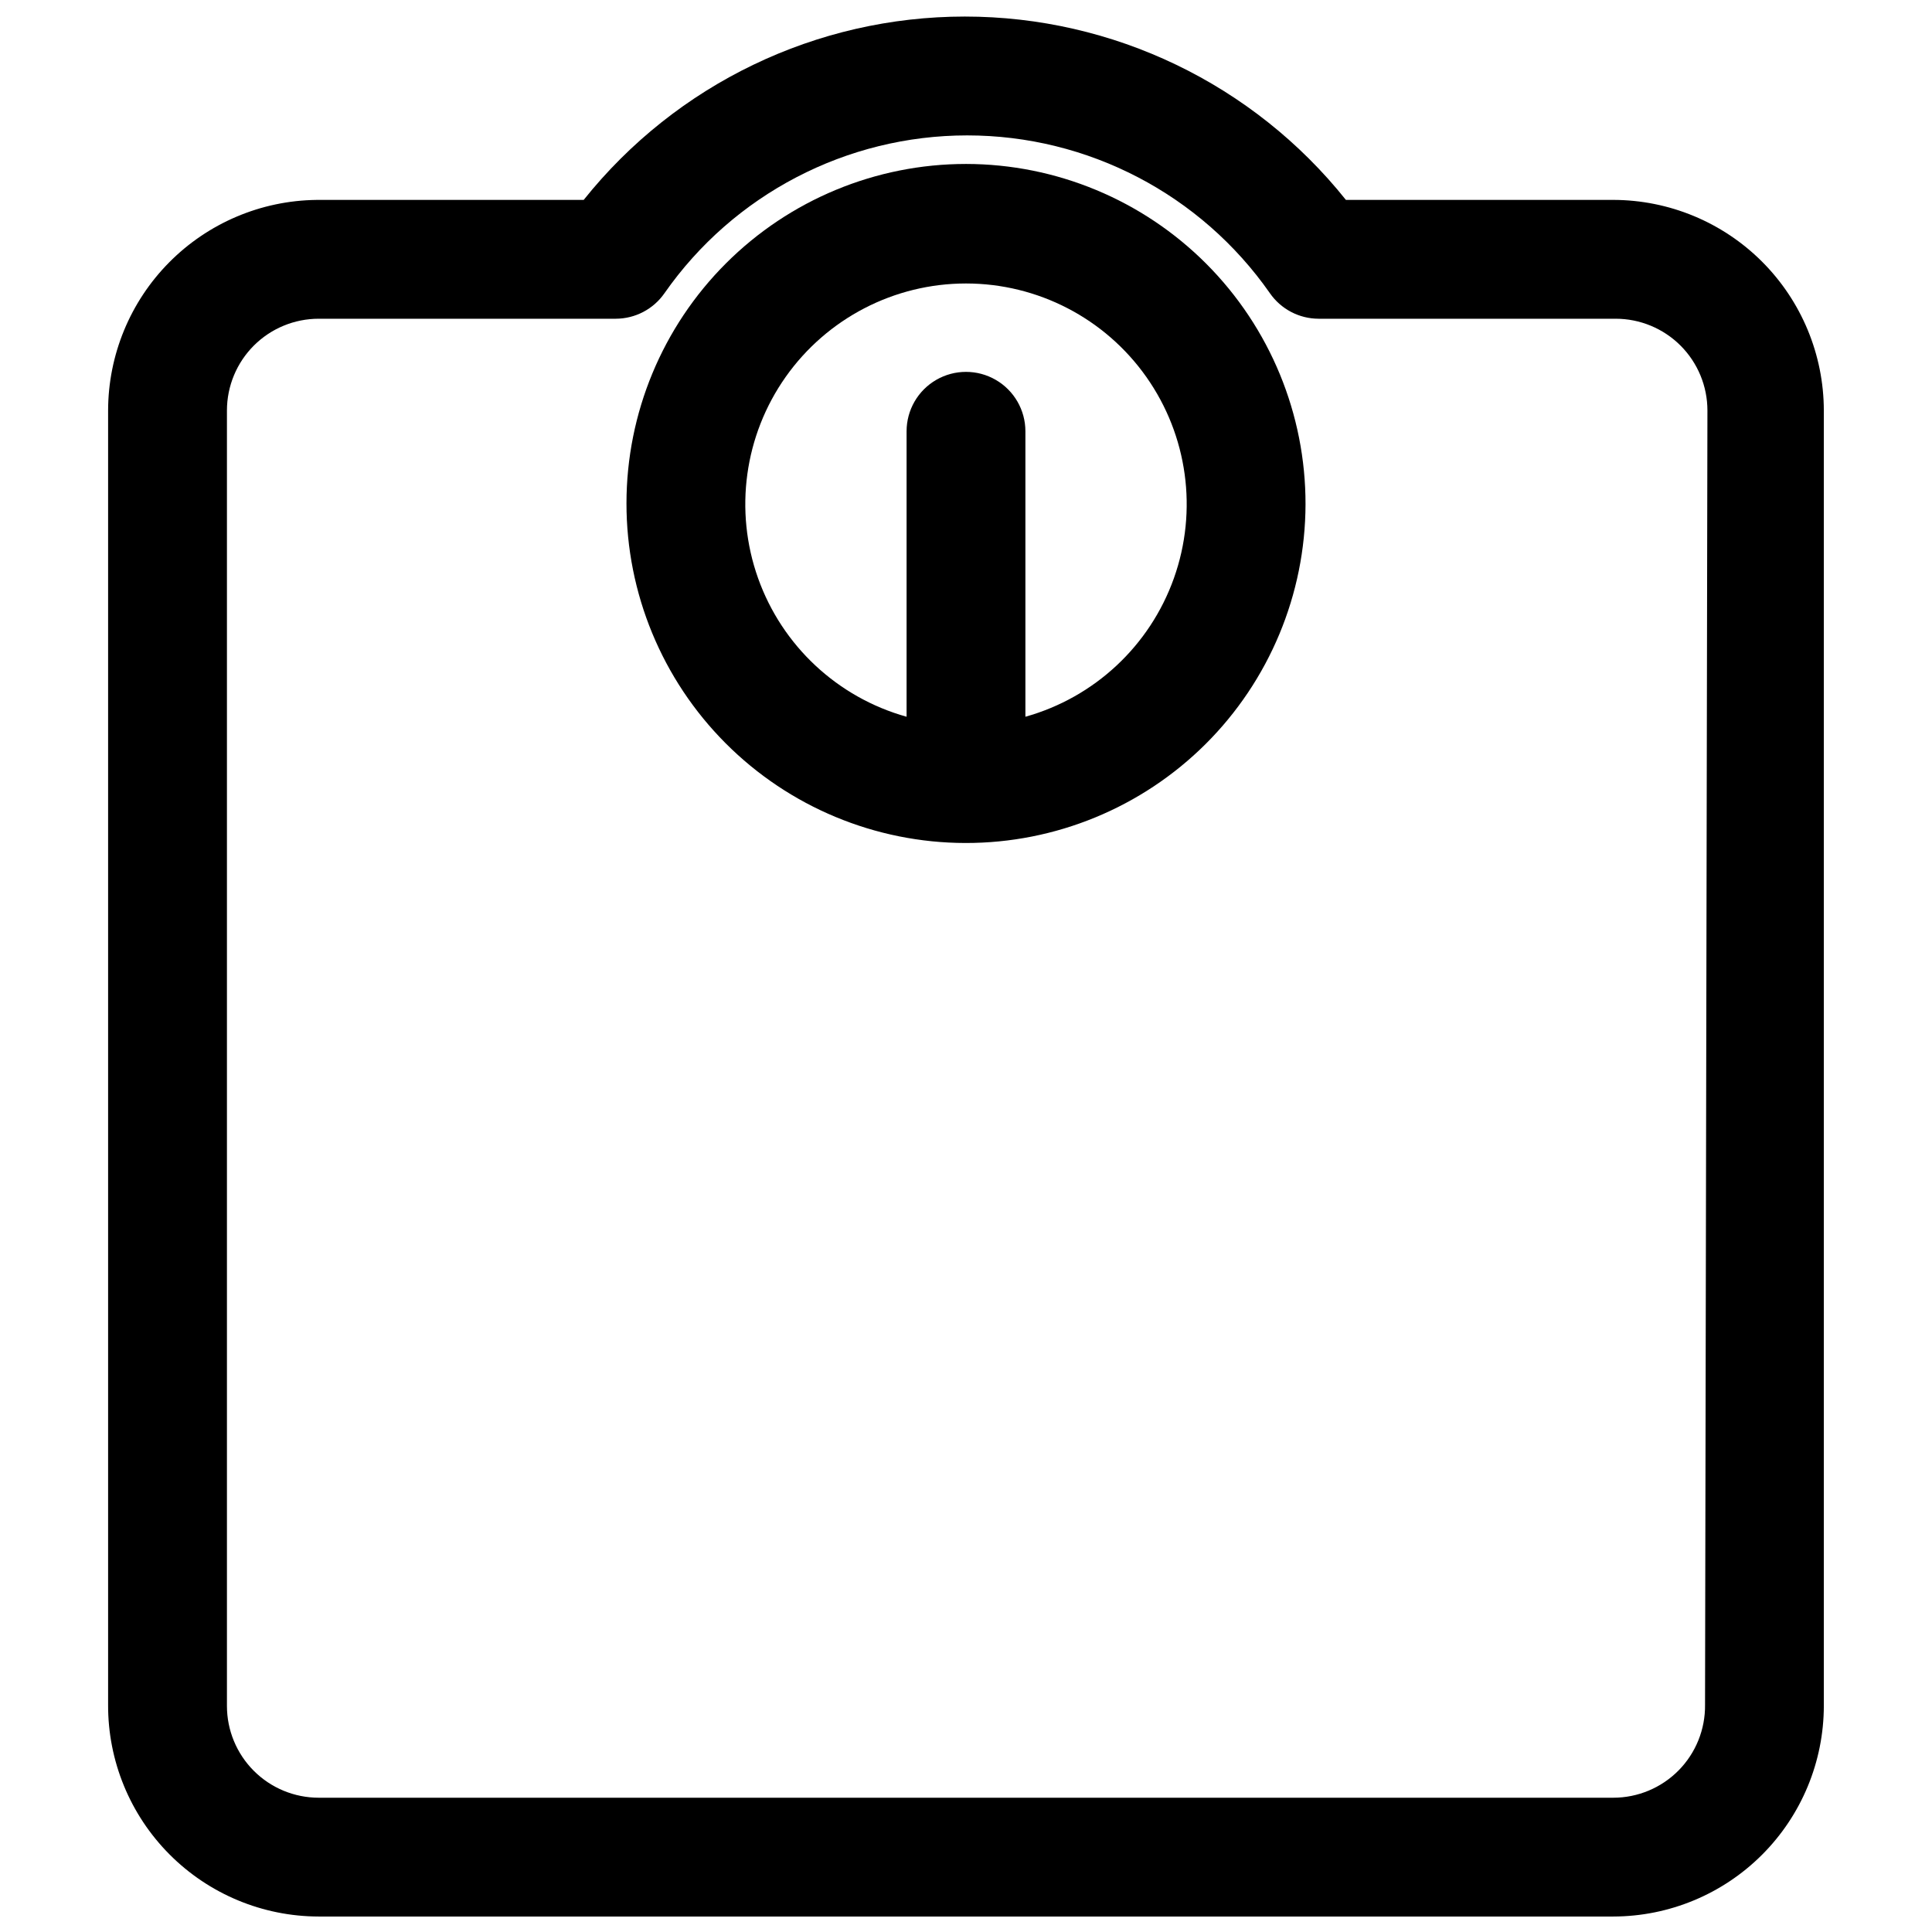
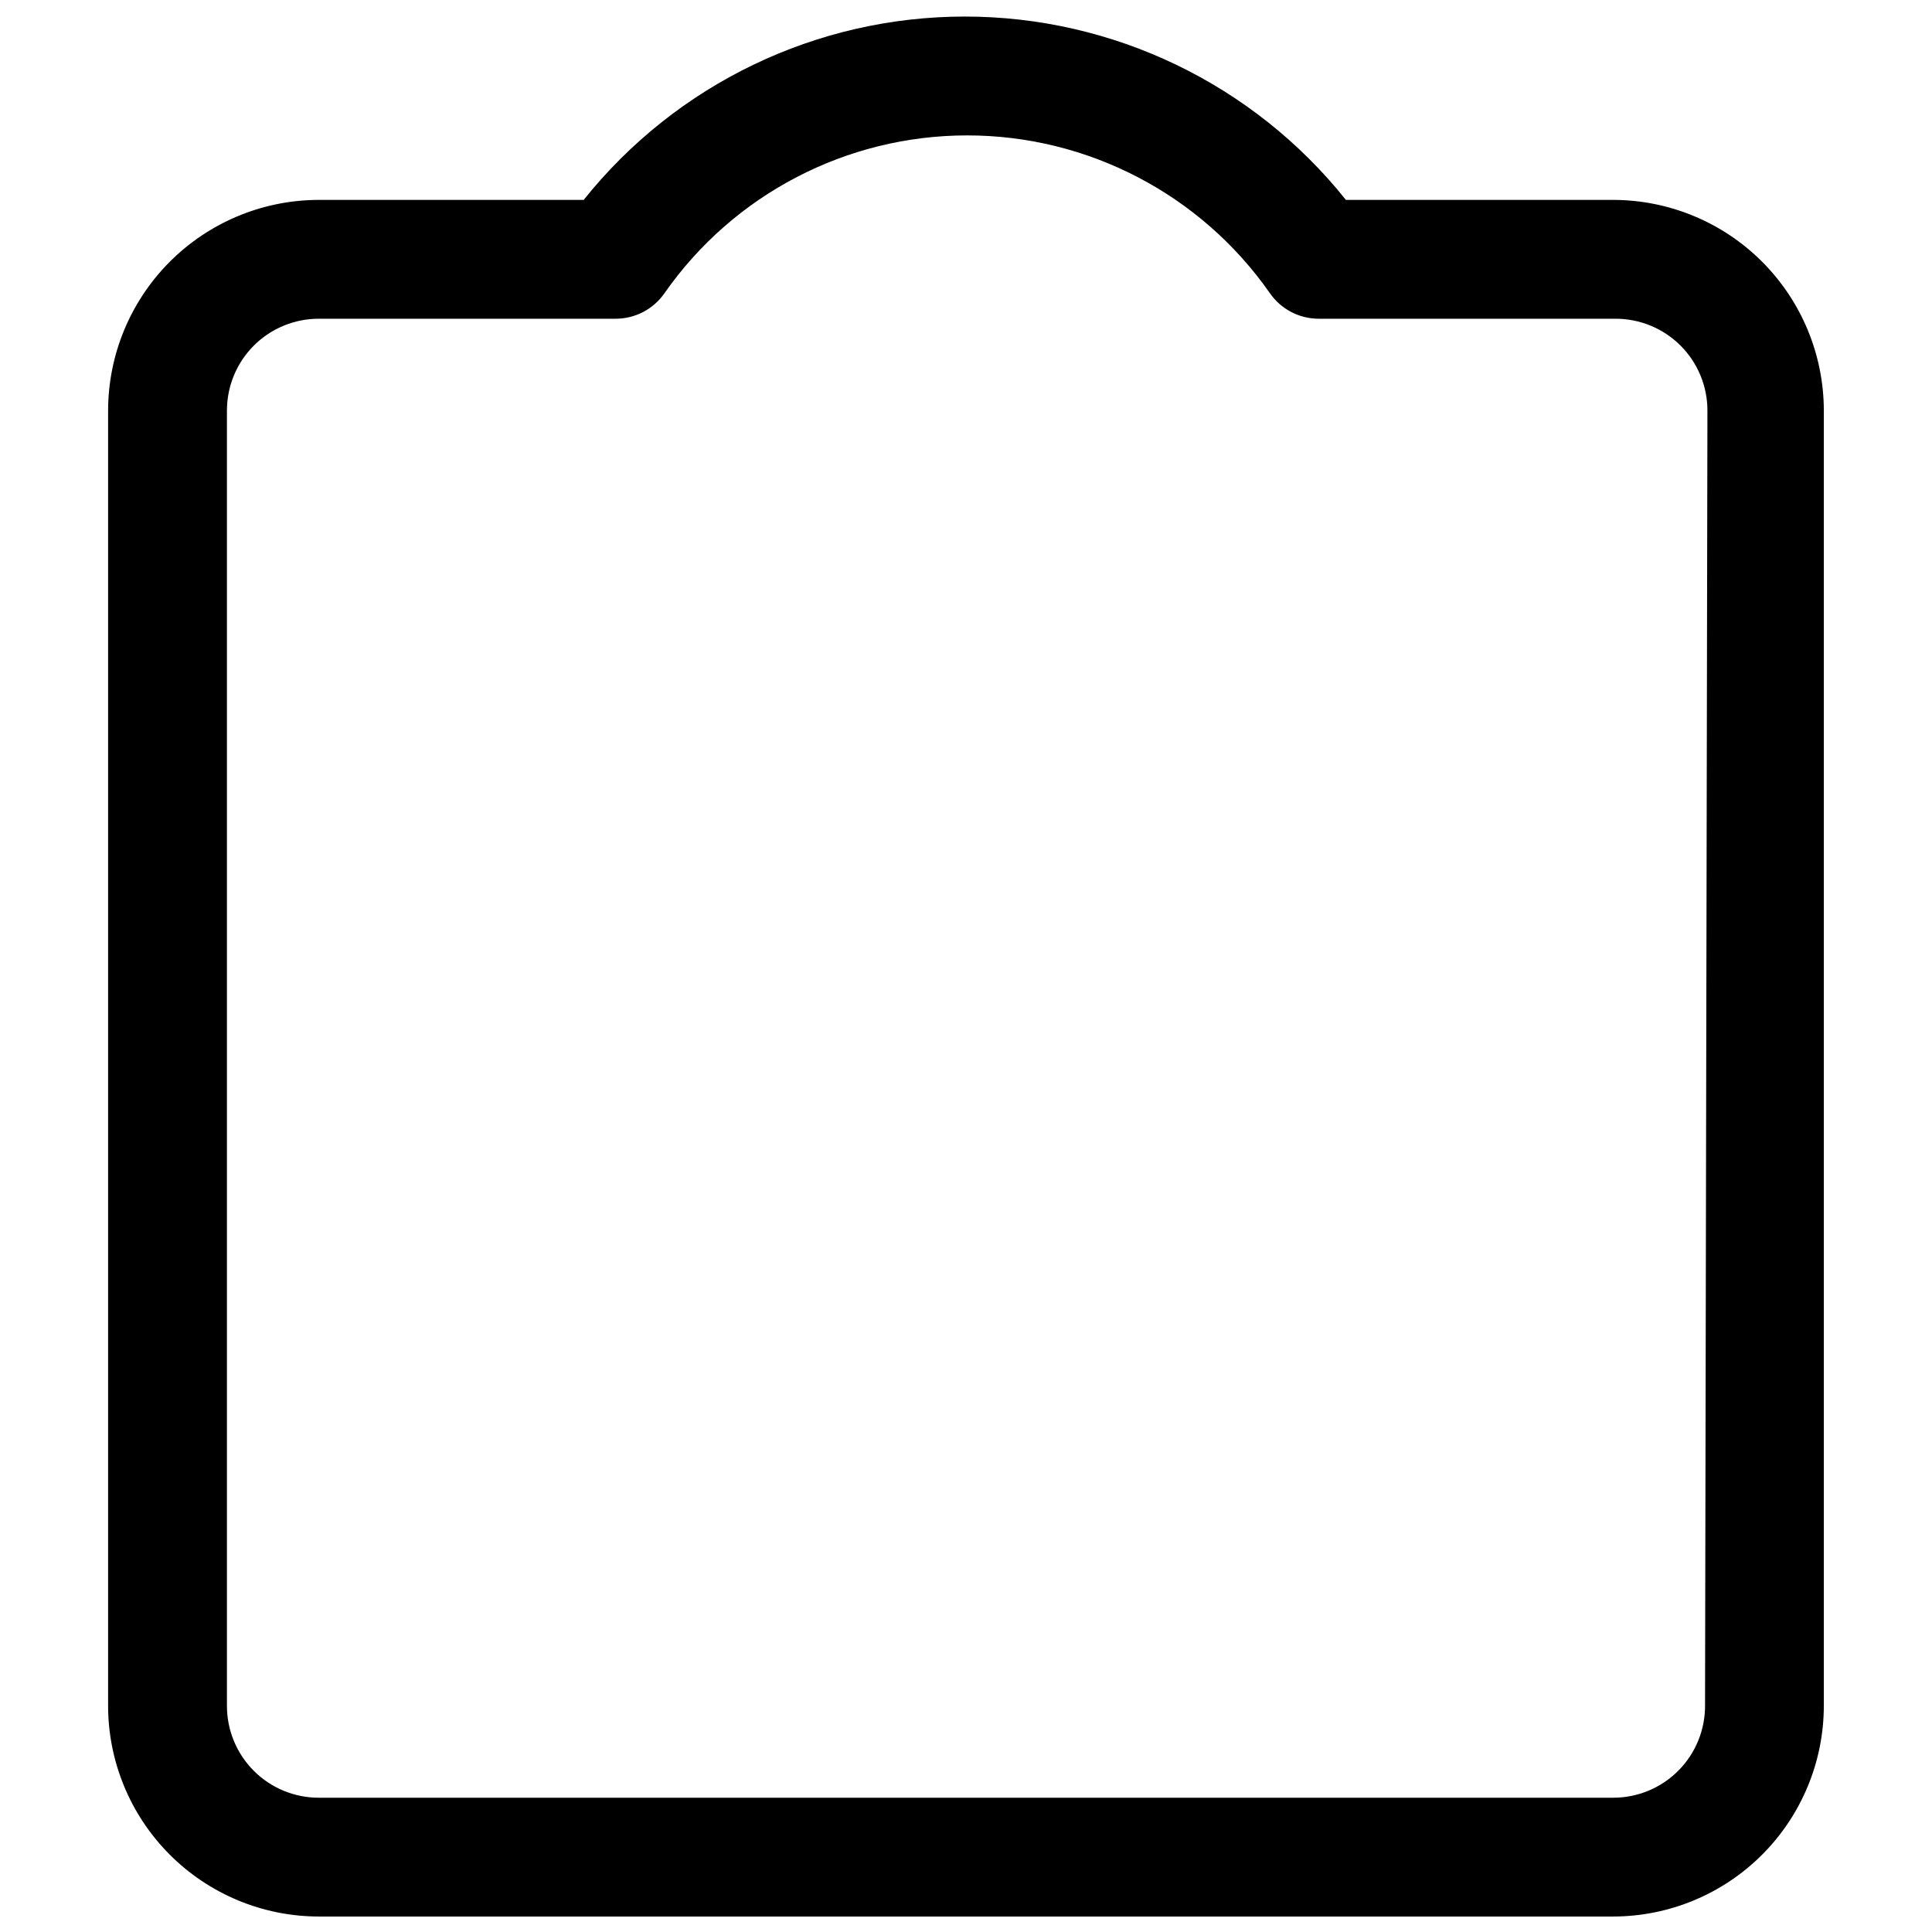
<svg xmlns="http://www.w3.org/2000/svg" width="800px" height="800px" version="1.1" viewBox="144 144 512 512">
  <defs>
    <clipPath id="a">
      <path d="m172 148.09h456v503.81h-456z" />
    </clipPath>
  </defs>
-   <path d="m400 187.45c-23.852 0-46.727 9.469-63.598 26.328-16.871 16.855-26.359 39.723-26.379 63.57-0.023 23.852 9.426 46.734 26.27 63.621 16.84 16.887 39.699 26.395 63.547 26.434 23.852 0.043 46.742-9.387 63.645-26.211 16.898-16.828 26.43-39.68 26.492-63.527 0.039-23.898-9.418-46.832-26.293-63.754-16.879-16.922-39.785-26.438-63.684-26.461zm15.742 146.18v-75.336c0-5.625-3-10.82-7.871-13.633s-10.875-2.812-15.746 0-7.871 8.008-7.871 13.633v75.652c-18.309-5.117-32.984-18.812-39.359-36.723-6.371-17.906-3.644-37.797 7.312-53.328 10.961-15.531 28.781-24.77 47.793-24.77 19.008 0 36.832 9.238 47.789 24.77 10.961 15.531 13.688 35.422 7.312 53.328-6.371 17.91-21.051 31.605-39.359 36.723z" />
  <g clip-path="url(#a)">
    <path d="m571.53 196.98h-70.848c-24.531-30.711-61.699-48.594-101-48.594-39.301 0-76.469 17.883-101 48.594h-70.852c-14.684 0.184-28.707 6.144-39.035 16.59-10.328 10.445-16.125 24.535-16.145 39.223v342.98c-0.066 14.848 5.785 29.113 16.258 39.645 10.469 10.531 24.703 16.461 39.555 16.48h343.06c14.793-0.02 28.98-5.906 39.441-16.371 10.461-10.461 16.348-24.645 16.371-39.441v-343.3c-0.023-14.797-5.91-28.98-16.371-39.445-10.461-10.461-24.648-16.348-39.441-16.367zm24.324 398.8c0.082 6.504-2.441 12.773-7.012 17.402-4.574 4.629-10.809 7.234-17.312 7.234h-343.06c-6.453 0-12.641-2.562-17.203-7.125-4.559-4.559-7.125-10.746-7.125-17.199v-343.3c0-6.453 2.566-12.641 7.125-17.203 4.562-4.559 10.75-7.121 17.203-7.121h78.719c5.152-0.012 9.973-2.539 12.91-6.773 18.305-26.203 48.254-41.812 80.215-41.812 31.965 0 61.914 15.609 80.219 41.812 2.934 4.234 7.758 6.762 12.906 6.773h78.723c6.449 0 12.637 2.562 17.199 7.121 4.562 4.562 7.125 10.75 7.125 17.203z" />
  </g>
</svg>